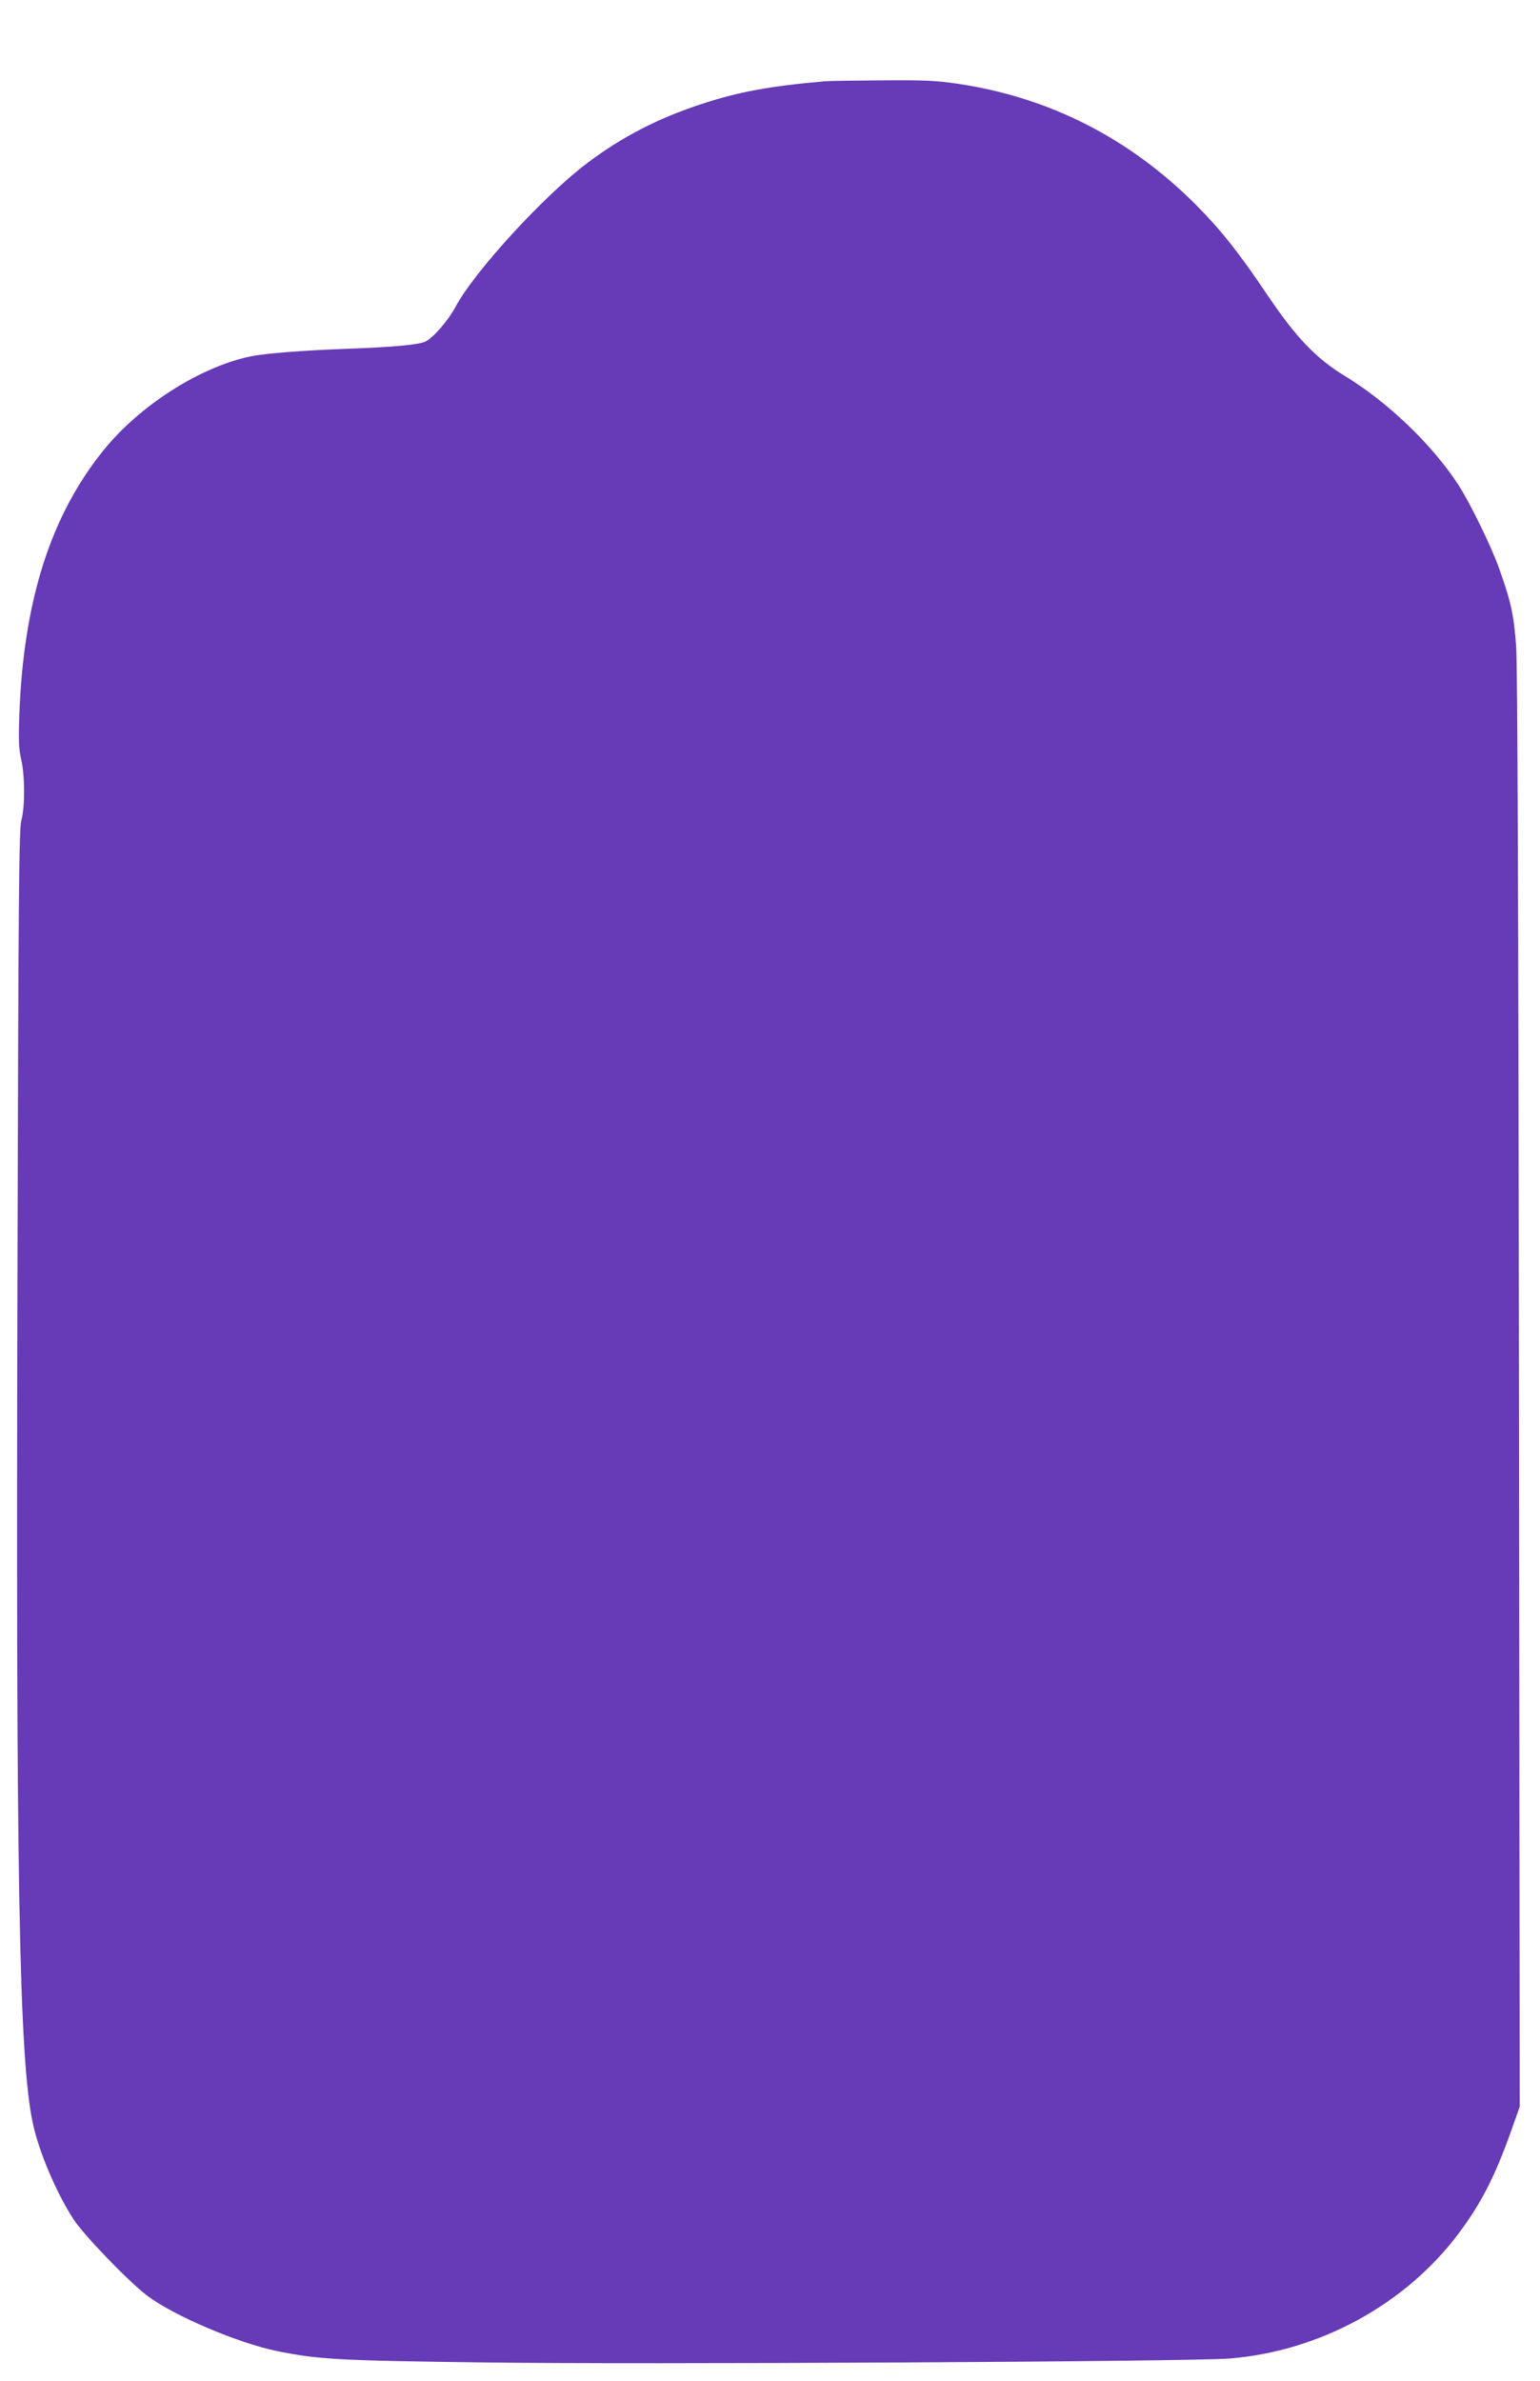
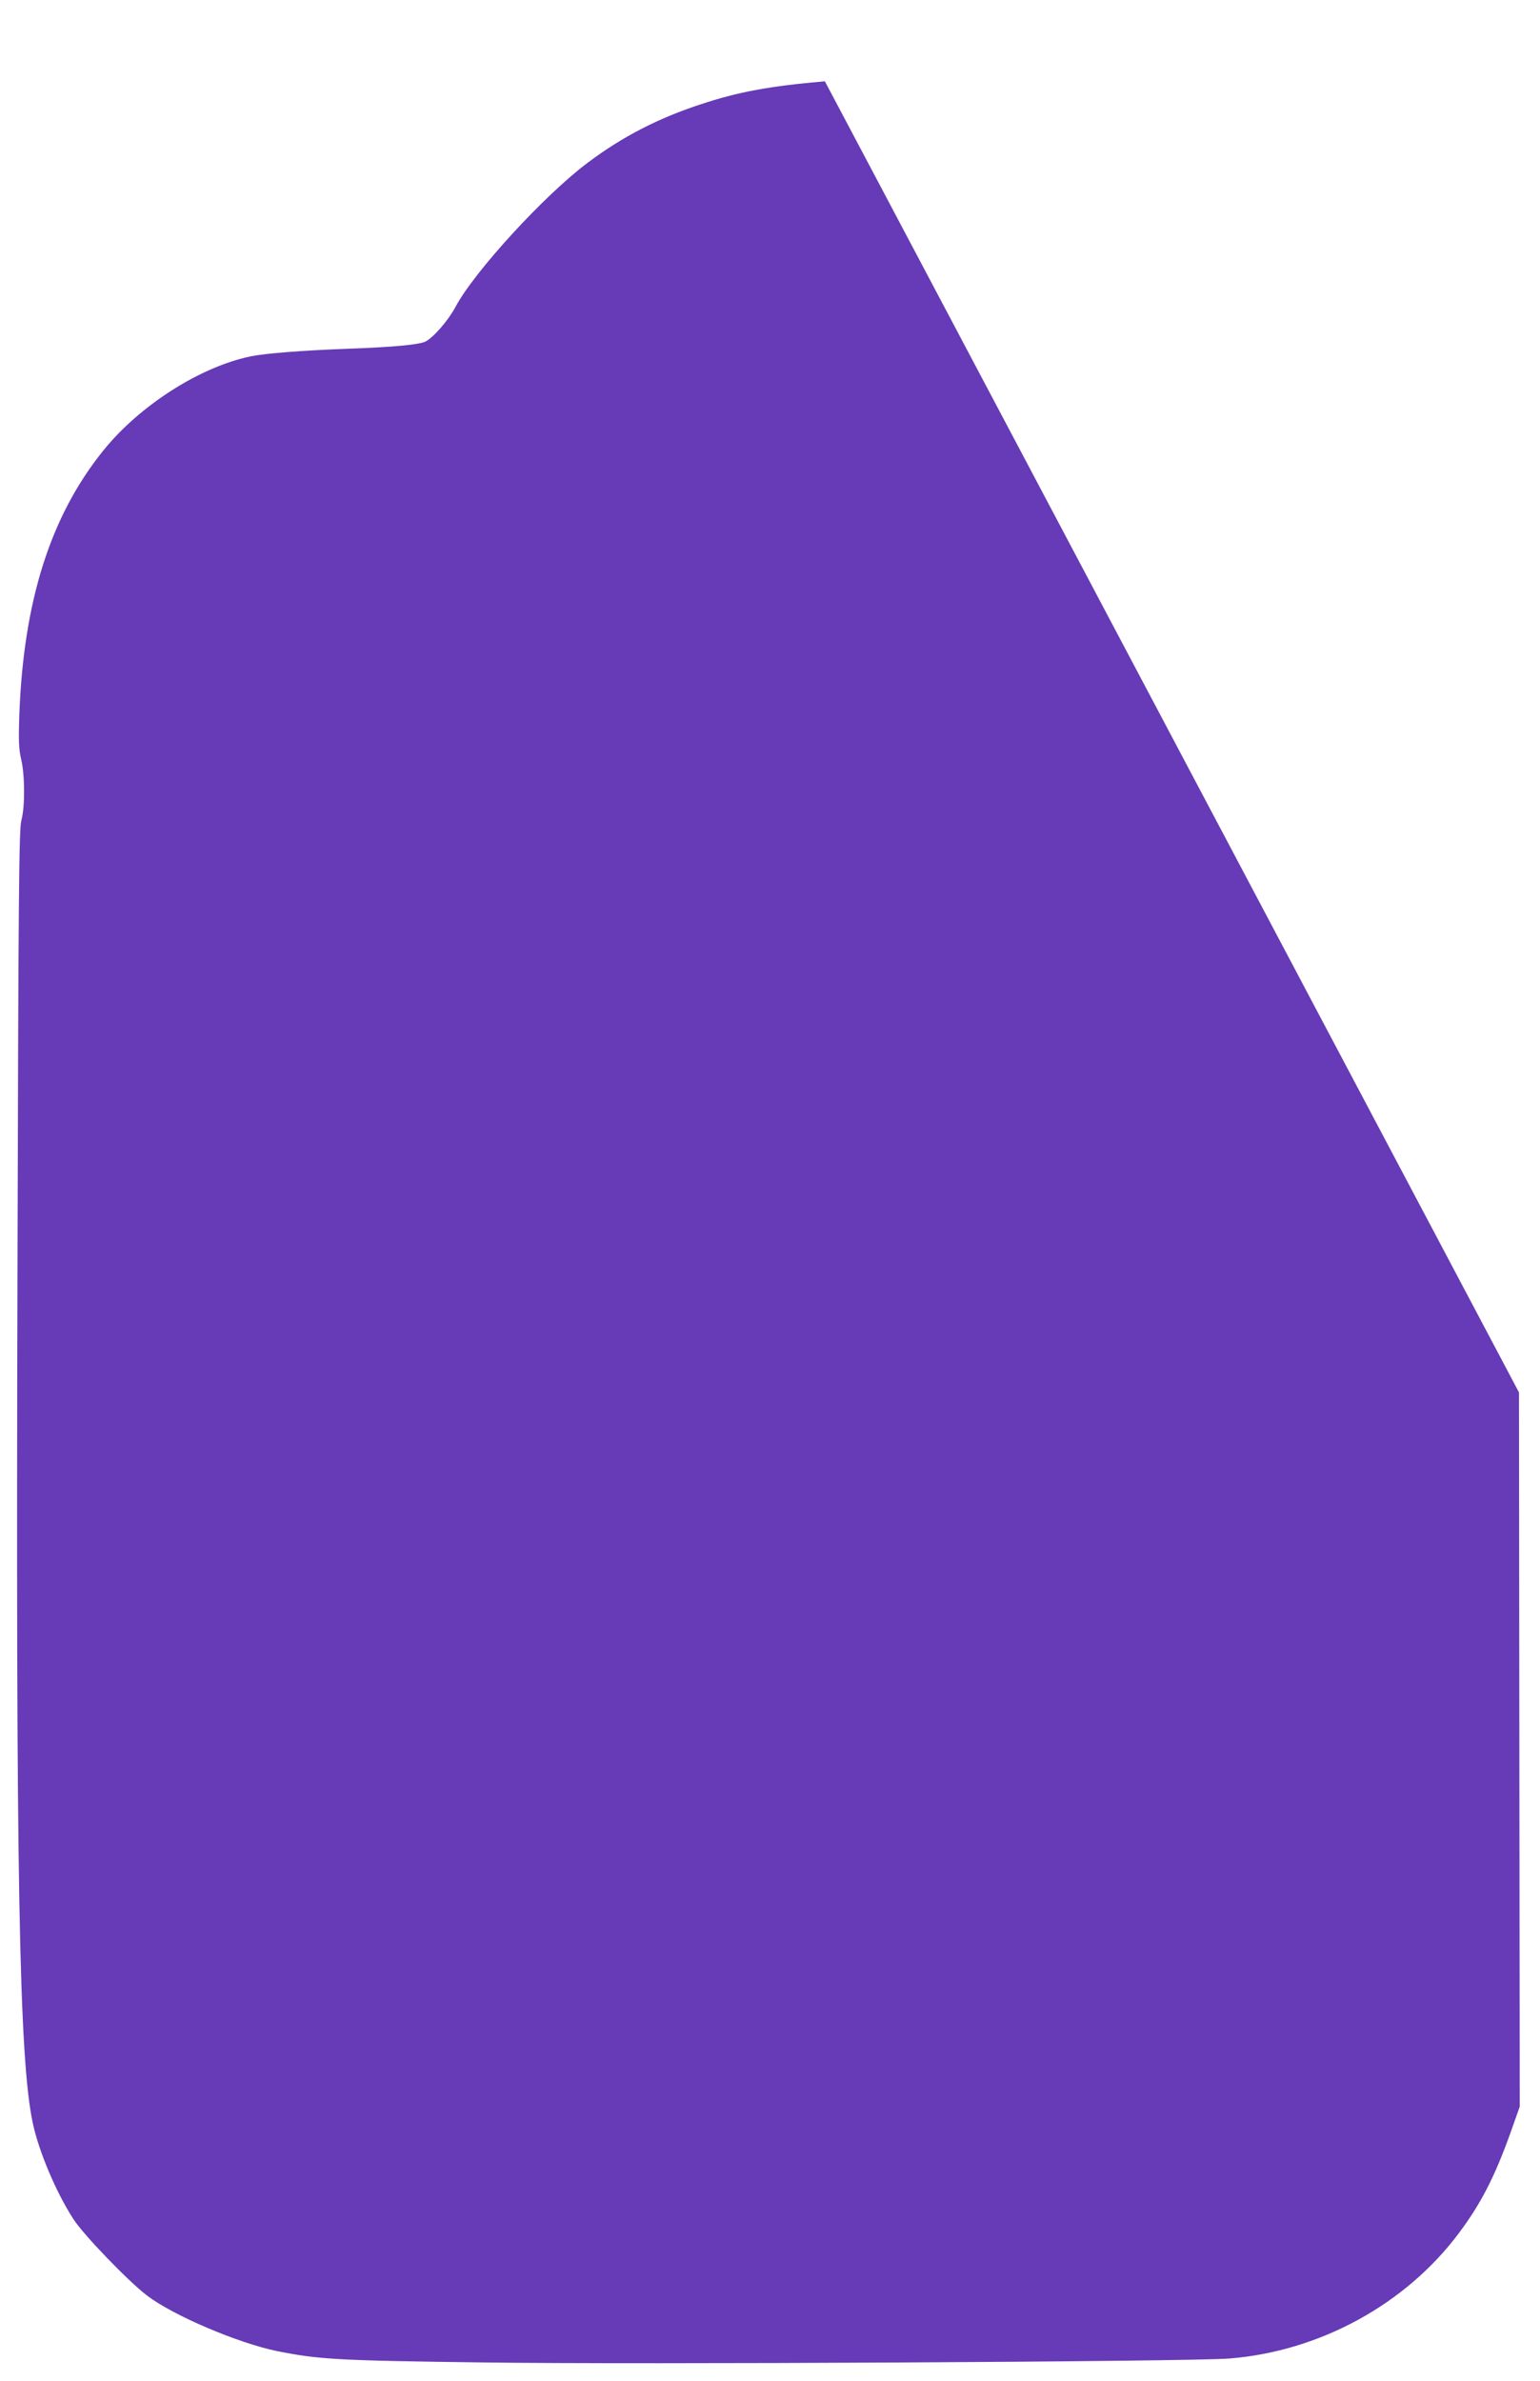
<svg xmlns="http://www.w3.org/2000/svg" version="1.0" width="828pt" height="1280pt" viewBox="0 0 828 1280" preserveAspectRatio="xMidYMid meet">
  <g transform="translate(0,1280) scale(0.1,-0.1)" fill="#673ab7" stroke="none">
-     <path d="M4435 12363 c-298 -26 -466 -57 -665 -123 -230 -75 -424 -175 -609 -314 -232 -173 -611 -586 -712 -776 -38 -72 -118 -164 -161 -186 -33 -17 -171 -30 -418 -39 -245 -9 -446 -25 -523 -41 -273 -57 -598 -265 -793 -508 -283 -352 -427 -807 -450 -1416 -5 -143 -3 -188 10 -243 20 -86 21 -253 1 -327 -13 -47 -16 -388 -21 -2430 -9 -3253 8 -4224 82 -4573 32 -152 125 -373 219 -518 54 -84 296 -335 395 -410 141 -108 490 -256 699 -299 225 -45 325 -51 1101 -61 842 -12 3807 4 4020 21 486 39 947 291 1233 673 119 159 192 301 277 537 l51 144 -4 3840 c-3 2597 -8 3894 -15 4006 -12 173 -28 247 -94 430 -43 119 -156 350 -218 445 -142 217 -380 445 -613 586 -152 93 -261 207 -416 438 -150 223 -247 345 -381 480 -358 359 -791 579 -1283 651 -108 16 -180 20 -402 18 -148 -1 -288 -3 -310 -5z" />
+     <path d="M4435 12363 c-298 -26 -466 -57 -665 -123 -230 -75 -424 -175 -609 -314 -232 -173 -611 -586 -712 -776 -38 -72 -118 -164 -161 -186 -33 -17 -171 -30 -418 -39 -245 -9 -446 -25 -523 -41 -273 -57 -598 -265 -793 -508 -283 -352 -427 -807 -450 -1416 -5 -143 -3 -188 10 -243 20 -86 21 -253 1 -327 -13 -47 -16 -388 -21 -2430 -9 -3253 8 -4224 82 -4573 32 -152 125 -373 219 -518 54 -84 296 -335 395 -410 141 -108 490 -256 699 -299 225 -45 325 -51 1101 -61 842 -12 3807 4 4020 21 486 39 947 291 1233 673 119 159 192 301 277 537 l51 144 -4 3840 z" />
  </g>
</svg>